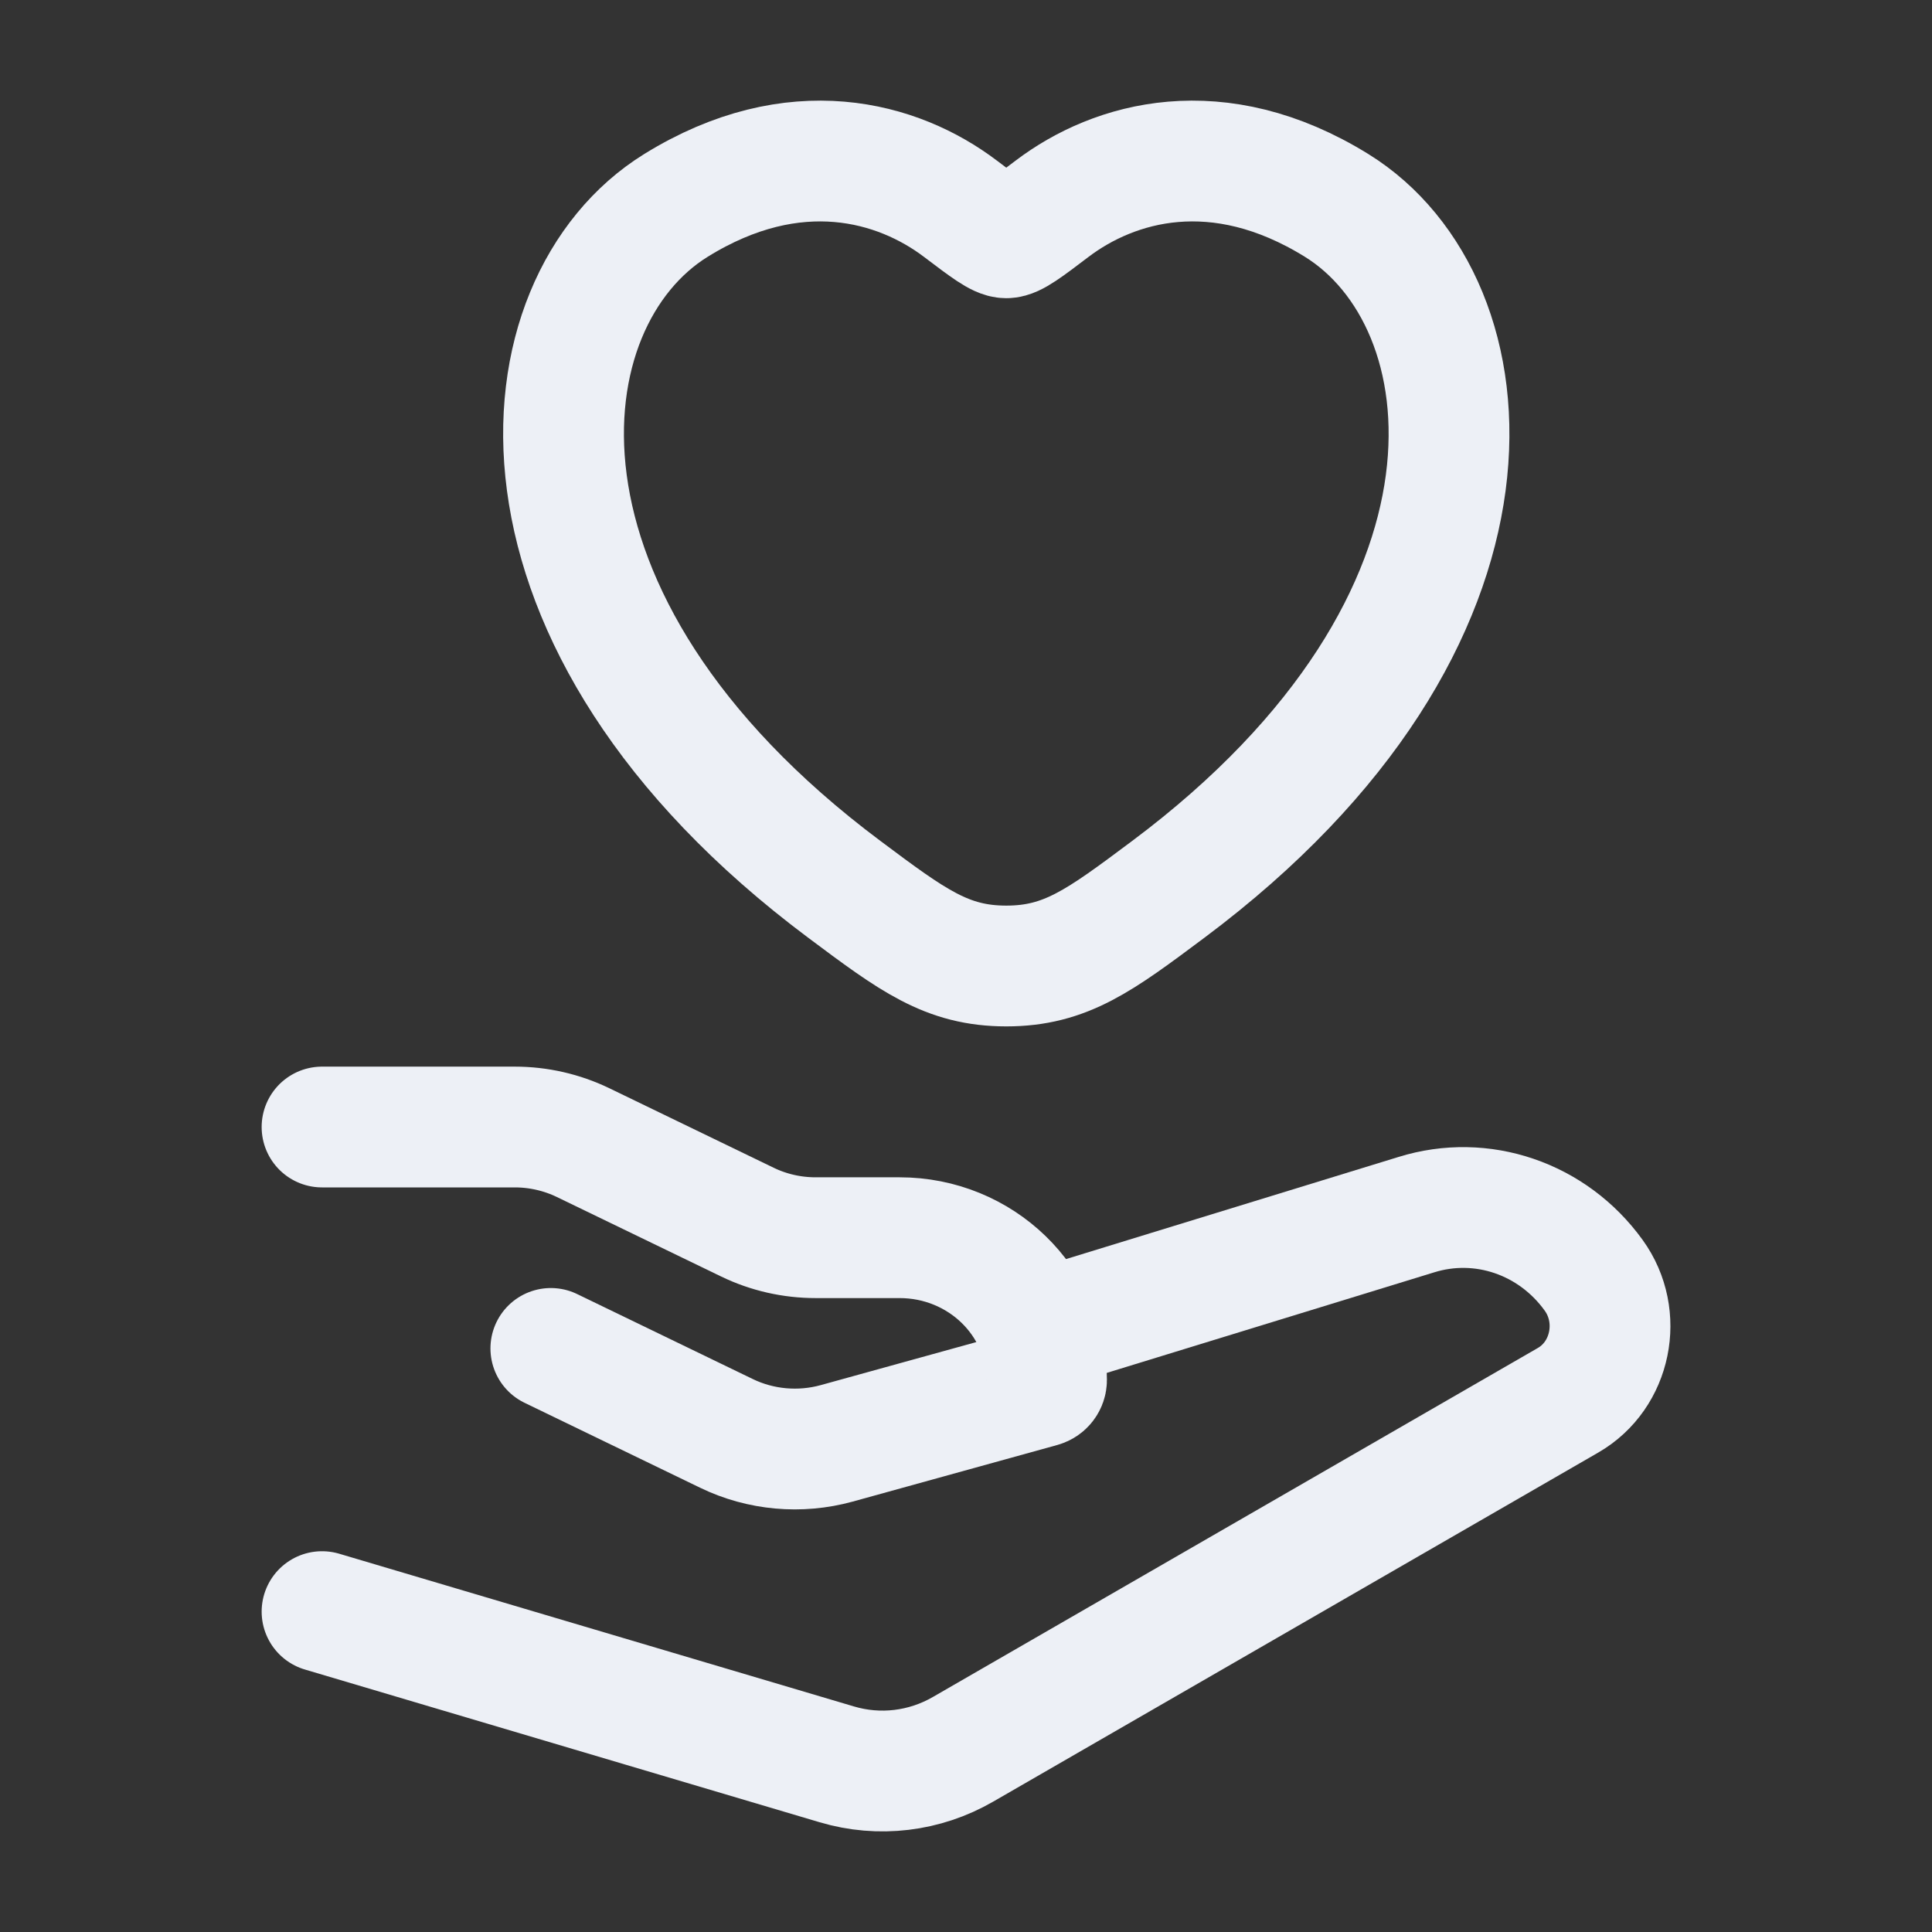
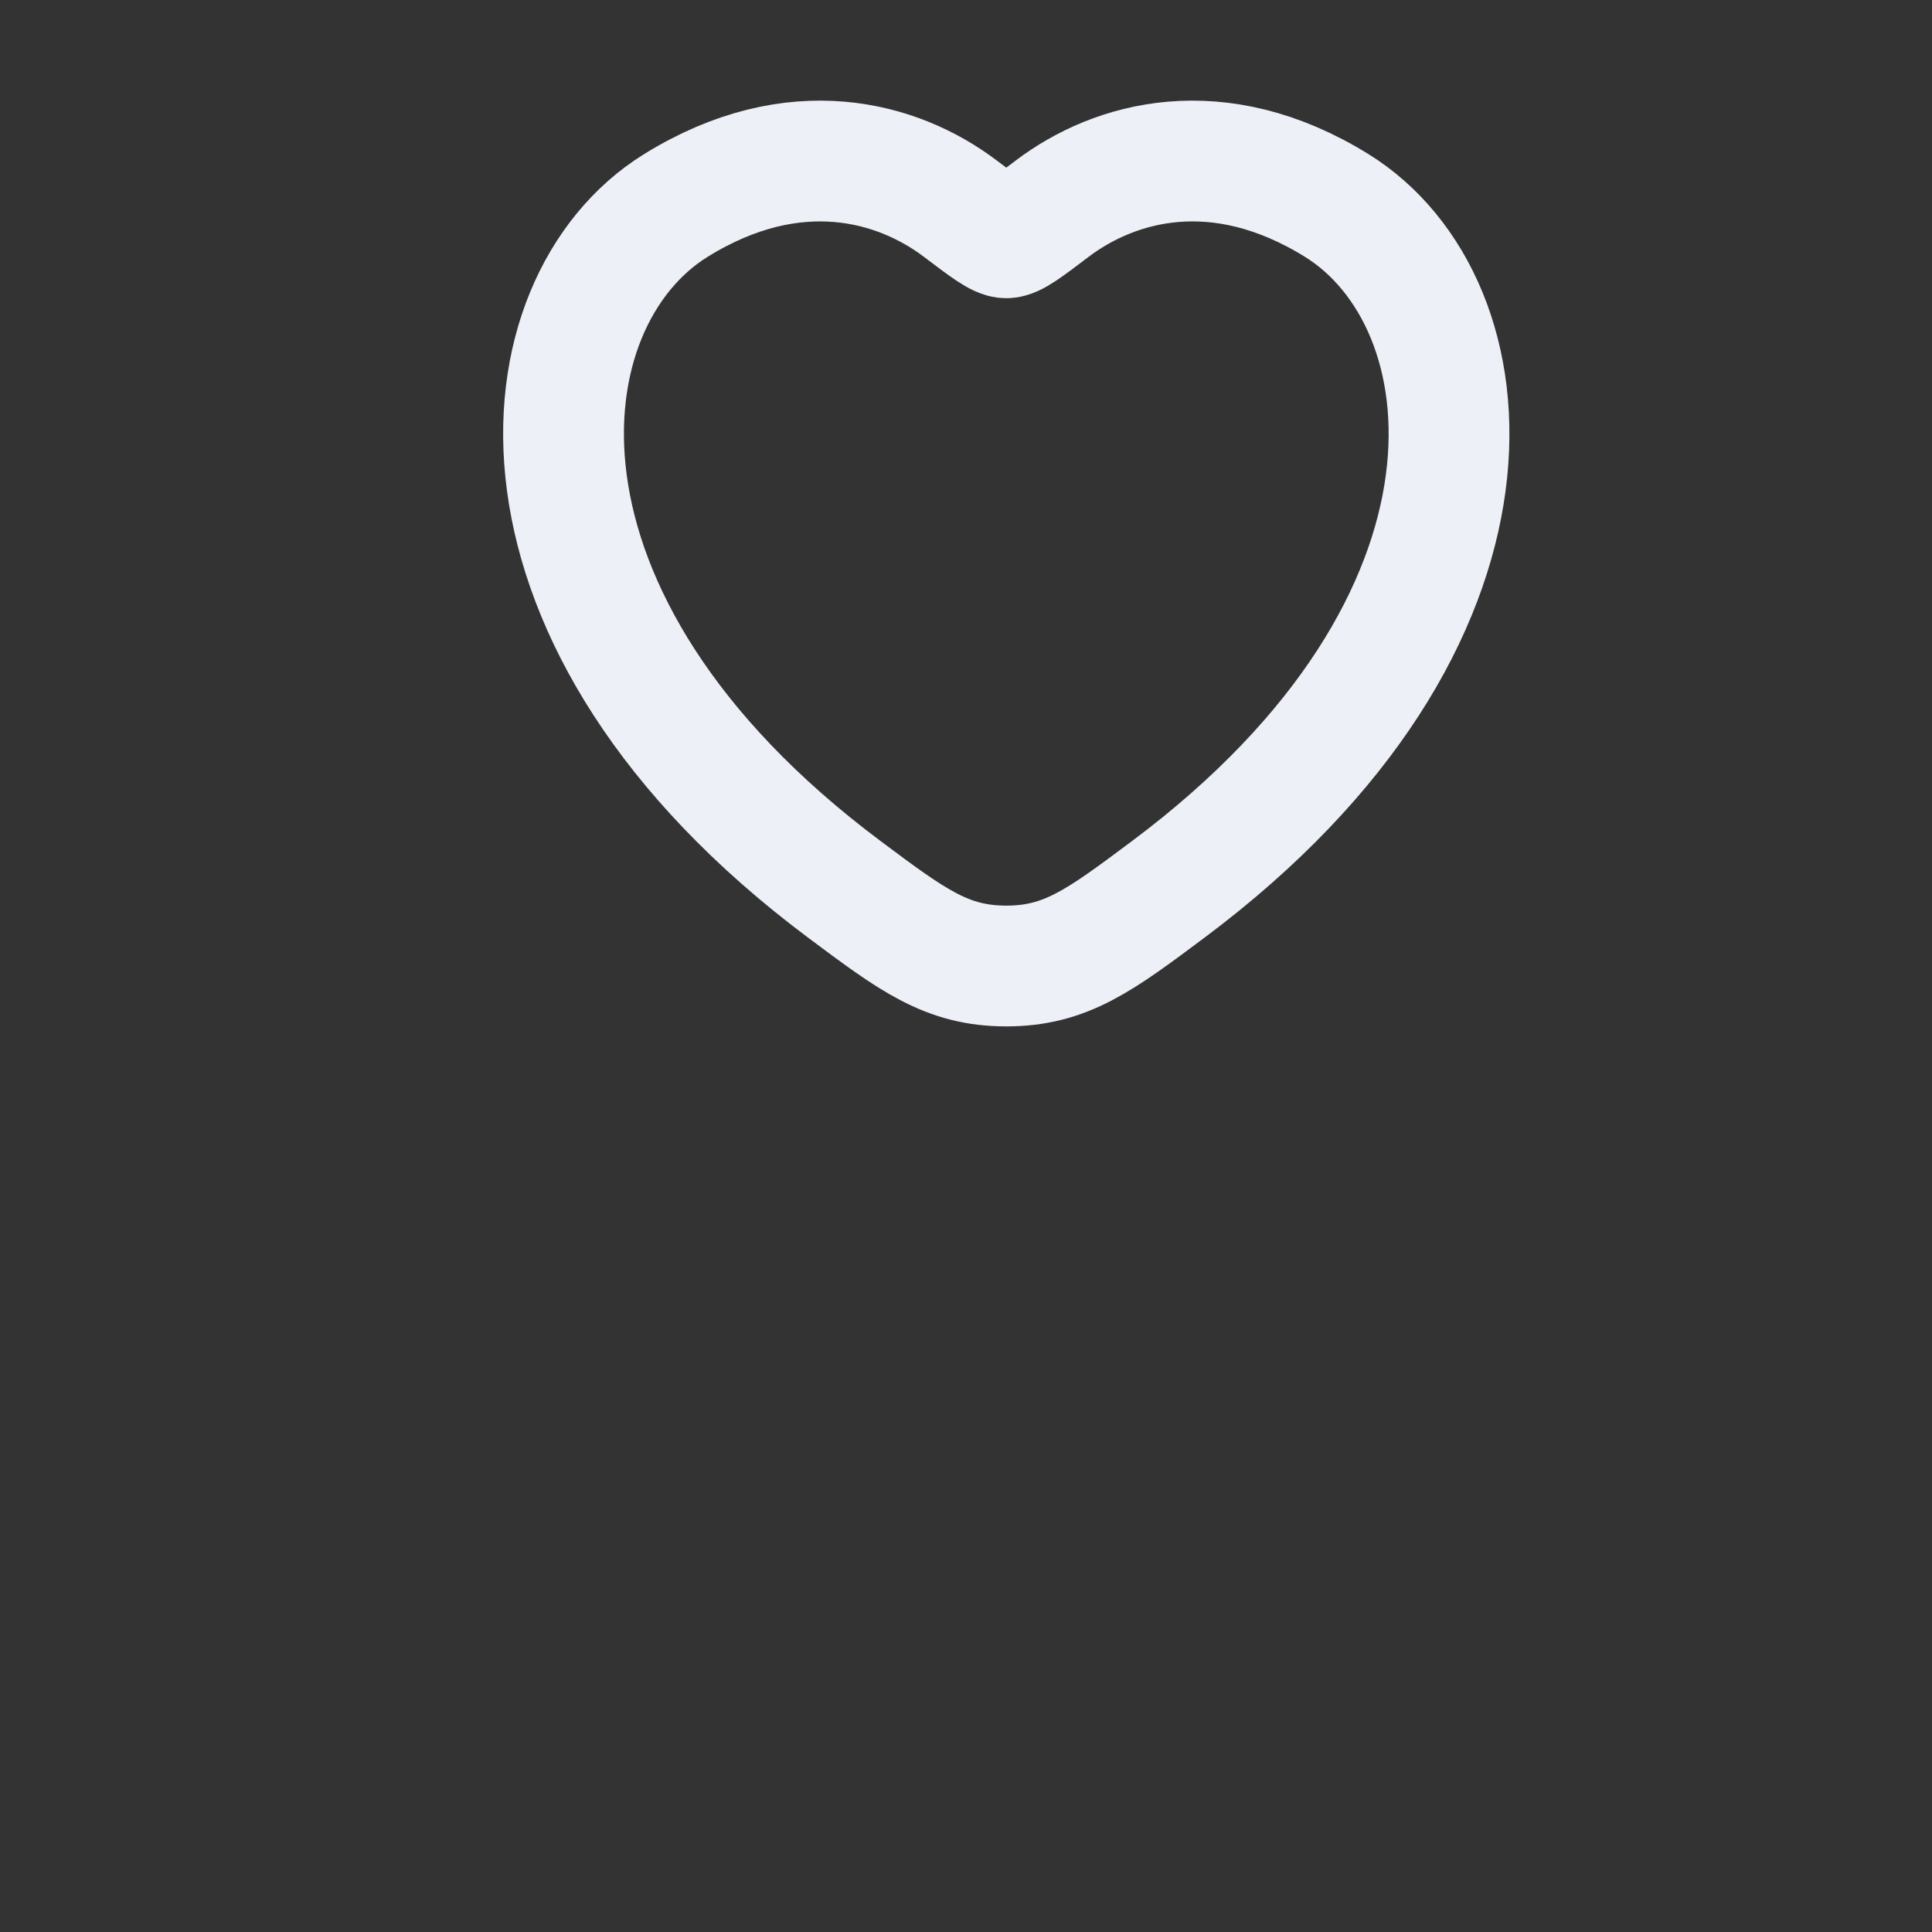
<svg xmlns="http://www.w3.org/2000/svg" width="35" height="35" viewBox="0 0 35 35" fill="none">
  <rect x="0" y="0" width="35" height="35" fill="#333333" stroke="none" />
  <path d="M12.244 3.722C14.395 2.39 16.272 2.927 17.4 3.782C17.863 4.133 18.094 4.308 18.23 4.308C18.366 4.308 18.597 4.133 19.059 3.782C20.187 2.927 22.064 2.39 24.215 3.722C27.038 5.471 27.677 11.242 21.166 16.11C19.926 17.037 19.306 17.5 18.23 17.5C17.154 17.5 16.534 17.037 15.294 16.11C8.783 11.242 9.421 5.471 12.244 3.722Z" stroke="#EDF0F6" stroke-width="2.188" stroke-linecap="round" />
-   <path d="M5.834 20.417H9.326C9.755 20.417 10.178 20.514 10.562 20.699L13.54 22.14C13.924 22.326 14.347 22.422 14.776 22.422H16.296C17.767 22.422 18.959 23.576 18.959 24.999C18.959 25.056 18.92 25.107 18.862 25.123L15.157 26.148C14.492 26.331 13.78 26.267 13.162 25.968L9.979 24.428" stroke="#EDF0F6" stroke-width="2.188" stroke-linecap="round" stroke-linejoin="round" />
-   <path d="M18.959 24.062L25.657 22.005C26.844 21.635 28.128 22.073 28.871 23.103C29.409 23.848 29.19 24.915 28.407 25.367L17.447 31.69C16.75 32.093 15.927 32.191 15.16 31.963L5.834 29.196" stroke="#EDF0F6" stroke-width="2.188" stroke-linecap="round" stroke-linejoin="round" />
</svg>